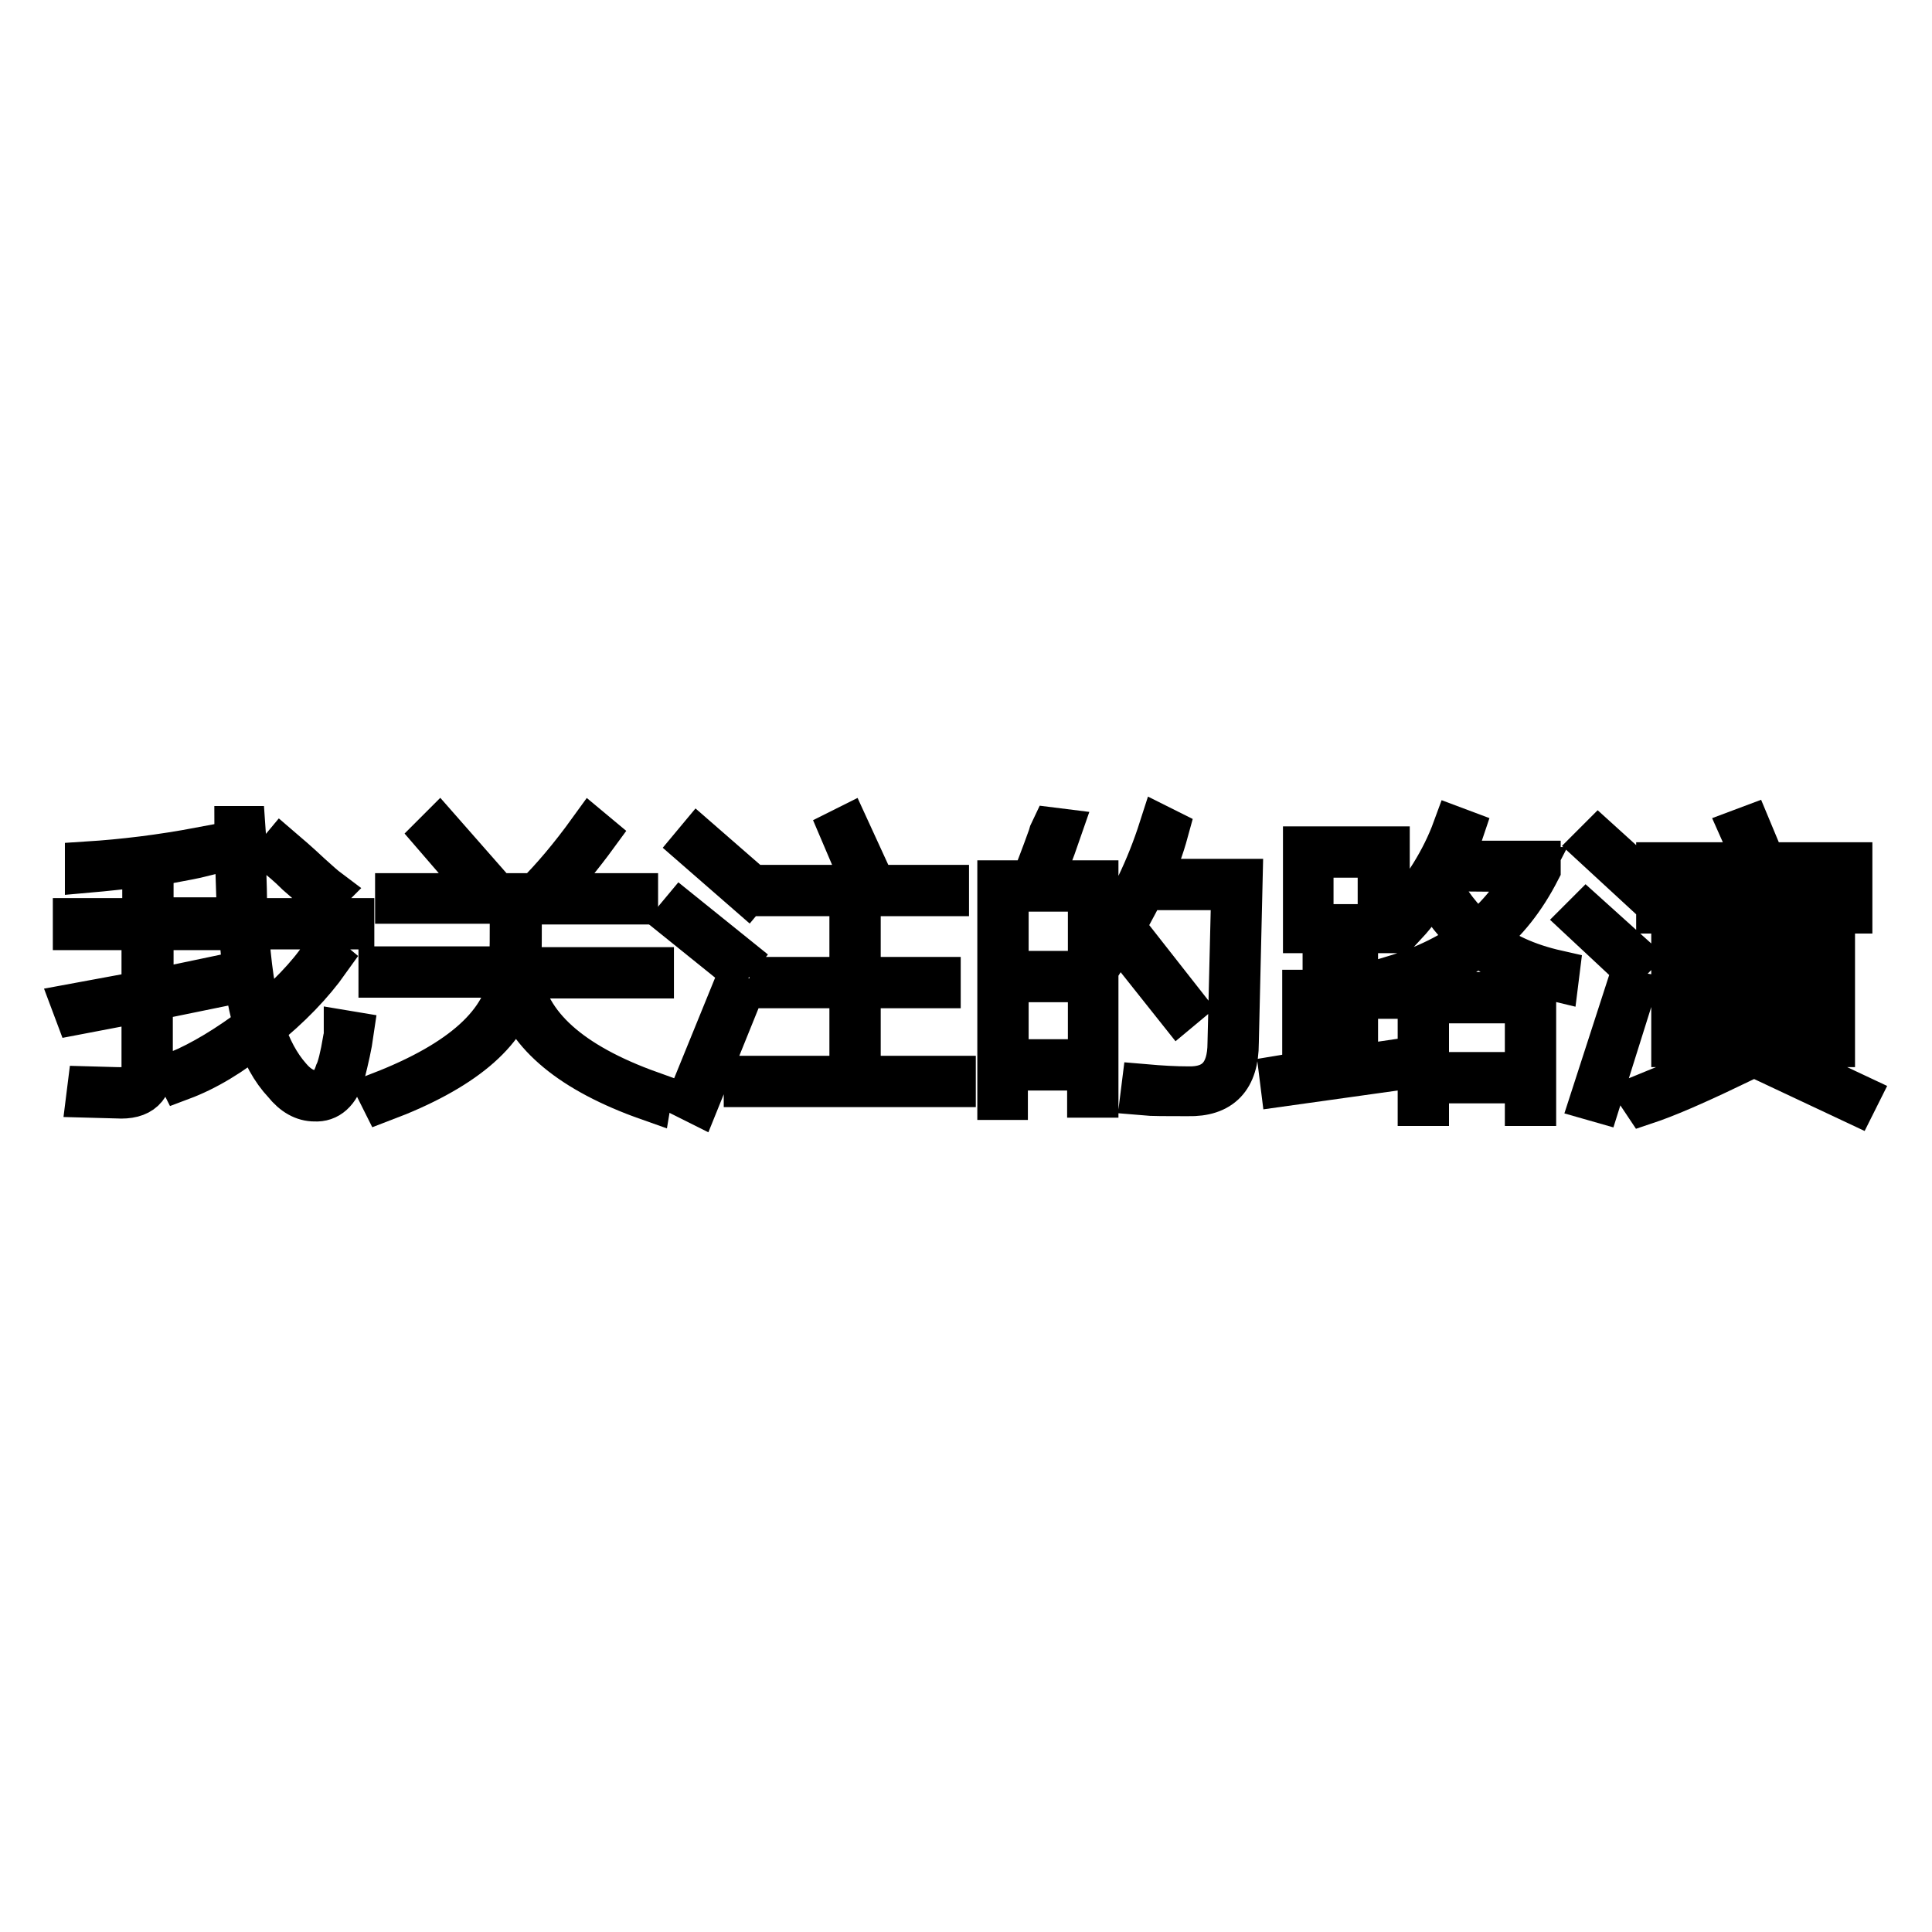
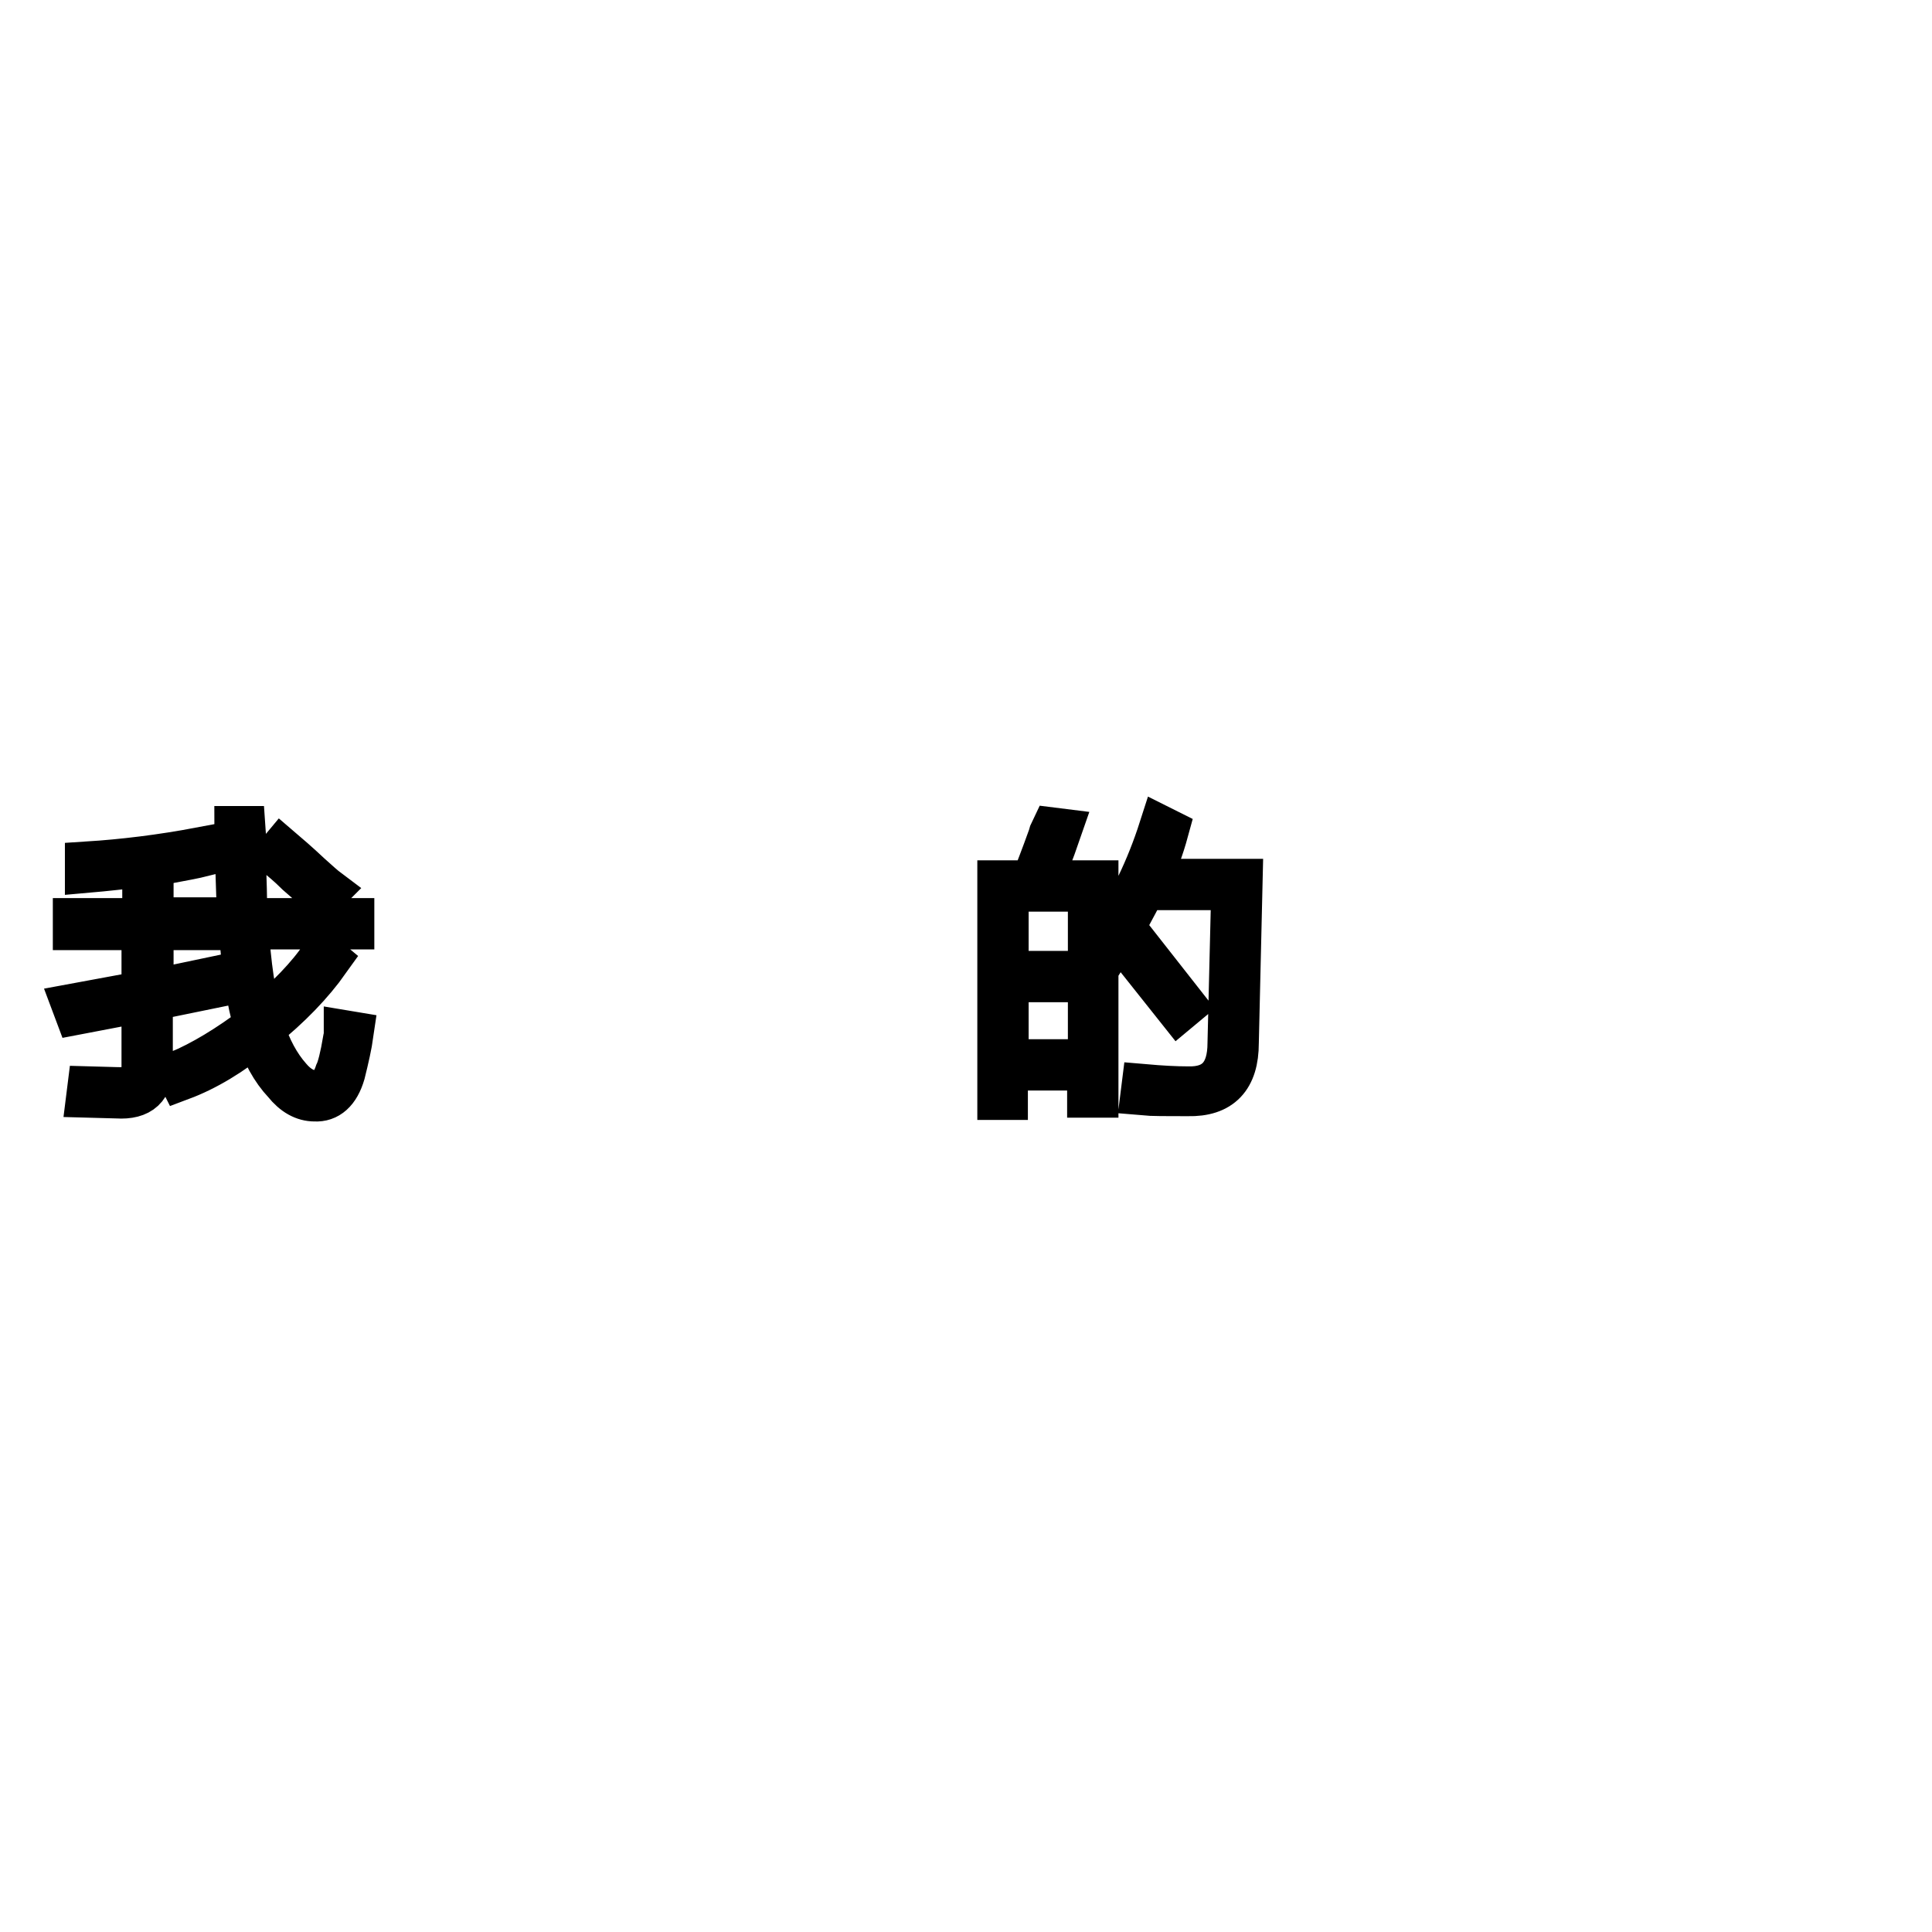
<svg xmlns="http://www.w3.org/2000/svg" version="1.1" x="0px" y="0px" viewBox="0 0 256 256" enable-background="new 0 0 256 256" xml:space="preserve">
  <g>
    <g>
      <path stroke-width="6" fill-opacity="0" stroke="#000000" d="M10,122h9.2v-7.5c-2.7,0.3-5.3,0.6-7.6,0.8v-0.8c4.7-0.3,9.7-0.9,15-1.9l0.1,0.6c-0.8,0.2-2.3,0.5-4.5,0.9c-0.9,0.1-1.7,0.2-2.2,0.3v7.5h11.8c-0.1-1.8-0.2-4.4-0.3-7.9c-0.1-2-0.1-3.4-0.1-4.2h0.8c0.1,1.3,0.1,3.3,0.1,6.1c0.1,2.7,0.1,4.7,0.1,6.1h14.2v0.8h-14c0.3,5,0.9,9.2,1.9,12.6c3.7-3.1,6.5-6,8.3-8.7l0.6,0.5c-2.2,3.1-5.1,6.1-8.7,9c0.9,2.8,2.1,5,3.6,6.7c1.1,1.3,2.3,1.9,3.4,1.9c1.4,0.1,2.4-0.8,3-2.6c0.3-0.6,0.7-2.1,1.1-4.5c0.1-0.3,0.1-0.6,0.1-0.8l0.6,0.1c-0.2,1.4-0.6,3.2-1.1,5.2c-0.7,2.4-2,3.5-3.7,3.4c-1.4,0-2.7-0.7-3.9-2.2c-1.6-1.7-2.8-3.9-3.7-6.7c-3.5,2.9-6.9,4.9-10.1,6.1l-0.3-0.6c3.1-1.3,6.6-3.4,10.3-6.2c-1-3.4-1.7-7.8-2-13.1H20v8.6l8.1-1.7l0.1,0.8l-8.3,1.7v8.9c0.1,2.8-1.3,4.2-4.4,4l-3.7-0.1l0.1-0.8l3.6,0.1c2.5,0.1,3.7-1,3.6-3.3v-8.7l-8.9,1.7l-0.3-0.8l9.2-1.7v-8.7H10V122z M36.8,113.3l0.5-0.6c0.7,0.6,2,1.7,3.7,3.3c1.1,1,1.9,1.7,2.3,2l-0.5,0.5c-0.5-0.4-1.6-1.3-3.3-2.8C38.3,114.5,37.3,113.7,36.8,113.3z" />
-       <path stroke-width="6" fill-opacity="0" stroke="#000000" d="M52.7,118.7h18.4c2.2-2.2,4.6-5,7.2-8.6l0.6,0.5c-1.9,2.6-4.1,5.3-6.7,8.1h12v0.8H68.8c0,4.3,0,7.2-0.1,8.9v0.1h17.6v0.8H68.8c0.9,6.6,6.7,11.8,17.3,15.6l-0.1,0.6C75.8,141.9,70,137,68.3,131c-1.3,5.8-7.2,10.7-17.5,14.6l-0.3-0.6c10.8-4.2,16.6-9.4,17.3-15.8H50.5v-0.8h17.3v-0.1c0.1-1.7,0.1-4.6,0.1-8.9H52.7L52.7,118.7L52.7,118.7z M57.7,110.6l0.5-0.5l5.8,6.6l-0.6,0.5L57.7,110.6z" />
-       <path stroke-width="6" fill-opacity="0" stroke="#000000" d="M89.8,121.7l0.5-0.6l7.2,5.8l-0.5,0.6L89.8,121.7z M91.5,145.5L97,132l0.8,0.3l-5.5,13.6L91.5,145.5z M92,112l0.5-0.6l7,6.1l-0.5,0.6L92,112z M101.7,117.6h23.7v0.8h-11.7v11.4h10.6v0.8h-10.6v12.3h12.6v0.8H98.9v-0.8h14v-12.3h-10.6v-0.8h10.6v-11.4h-11.2L101.7,117.6L101.7,117.6z M111.6,110.1l0.6-0.3l2.8,6.1l-0.8,0.3L111.6,110.1z" />
      <path stroke-width="6" fill-opacity="0" stroke="#000000" d="M132.5,145.4V117h4.4c0.5-1.3,1.3-3.3,2.3-6.1c0.1-0.4,0.2-0.7,0.3-0.9l0.8,0.1c-1,2.9-1.9,5.2-2.7,6.9h7.6v28.1h-0.8v-3.6h-11.2v3.9H132.5z M133.3,117.8V129h11.2v-11.2H133.3z M133.3,129.8v10.9h11.2v-10.9H133.3z M146.9,124.3c3-4.4,5.3-9.2,7-14.5l0.6,0.3c-0.6,2.2-1.4,4.4-2.5,6.7h12.3l-0.5,21.4c0,4.6-2.1,6.8-6.4,6.7c-2.8,0-4.8,0-5.9-0.1l0.1-0.8c2.3,0.2,4.2,0.3,5.8,0.3c3.7,0.1,5.6-1.9,5.6-6.1l0.5-20.6h-12c-1.3,2.6-2.6,5-4,7.2L146.9,124.3z M150,125.9l0.6-0.6l6.2,7.9l-0.6,0.5L150,125.9z" />
-       <path stroke-width="6" fill-opacity="0" stroke="#000000" d="M172.6,128.5h0.8v13.7l5.5-0.5v-18.4h-5.9v-10.8h10.8v10.8h-4.2v7.9h5.2v0.8h-5.2v9.5l6.1-0.9v0.8l-15.7,2.2l-0.1-0.8l3-0.5V128.5L172.6,128.5z M182.9,113.3h-9.2v9.5h9.2V113.3z M185.5,121.7c3.3-3.7,5.8-7.7,7.3-11.8l0.8,0.3c-0.6,1.8-1.3,3.2-2,4.2h12.2v0.8c-2,3.9-4.4,6.9-7.3,9.2c2.5,2.1,5.8,3.6,9.8,4.5l-0.1,0.8c-4.2-1-7.6-2.6-10.3-4.8c-2.9,2.3-6.6,4.1-10.9,5.5l-0.3-0.8c4.3-1.3,7.8-3.1,10.6-5.2c-2.1-1.8-3.9-4-5.5-6.9c-1.2,1.8-2.3,3.4-3.6,4.8L185.5,121.7z M188.2,131.8h15v14.4h-0.8v-3H189v3h-0.8V131.8L188.2,131.8z M189,132.6v9.8h13.4v-9.8H189z M191.1,115.1l-0.8,1.6c1.4,2.9,3.3,5.3,5.5,7.2c2.8-2.3,5.2-5.2,7-8.7L191.1,115.1L191.1,115.1z" />
-       <path stroke-width="6" fill-opacity="0" stroke="#000000" d="M209.7,121.8l0.5-0.5l6.1,5.5l-0.6,0.6L209.7,121.8z M211.1,145.5l4.5-13.9l0.6,0.1l-4.4,14L211.1,145.5z M211.3,112l0.5-0.5l6.4,5.8l-0.5,0.6L211.3,112z M217.6,145.4c5.4-2.2,9.1-3.8,11.1-4.8l0.5,0.6c-4.8,2.3-8.5,3.9-11.2,4.8L217.6,145.4z M230.9,110.1l0.8-0.3l2,4.8h11.4v6.1h-0.8v-5.3h-23.7v5.3h-0.8v-6.1h13.1L230.9,110.1z M223.2,120.3h18.2v0.8h-8.7v4.7h10.1v12.6h-21v-12.6H232v-4.7h-8.7L223.2,120.3L223.2,120.3z M222.6,126.5v5.2h9.3v-5.2H222.6z M222.6,132.4v5.2h9.3v-5.2H222.6z M242.1,126.5h-9.3v5.2h9.3V126.5z M232.8,137.6h9.3v-5.2h-9.3V137.6z M235.7,141.2l0.3-0.6l10,4.7l-0.3,0.6L235.7,141.2z" />
    </g>
  </g>
</svg>